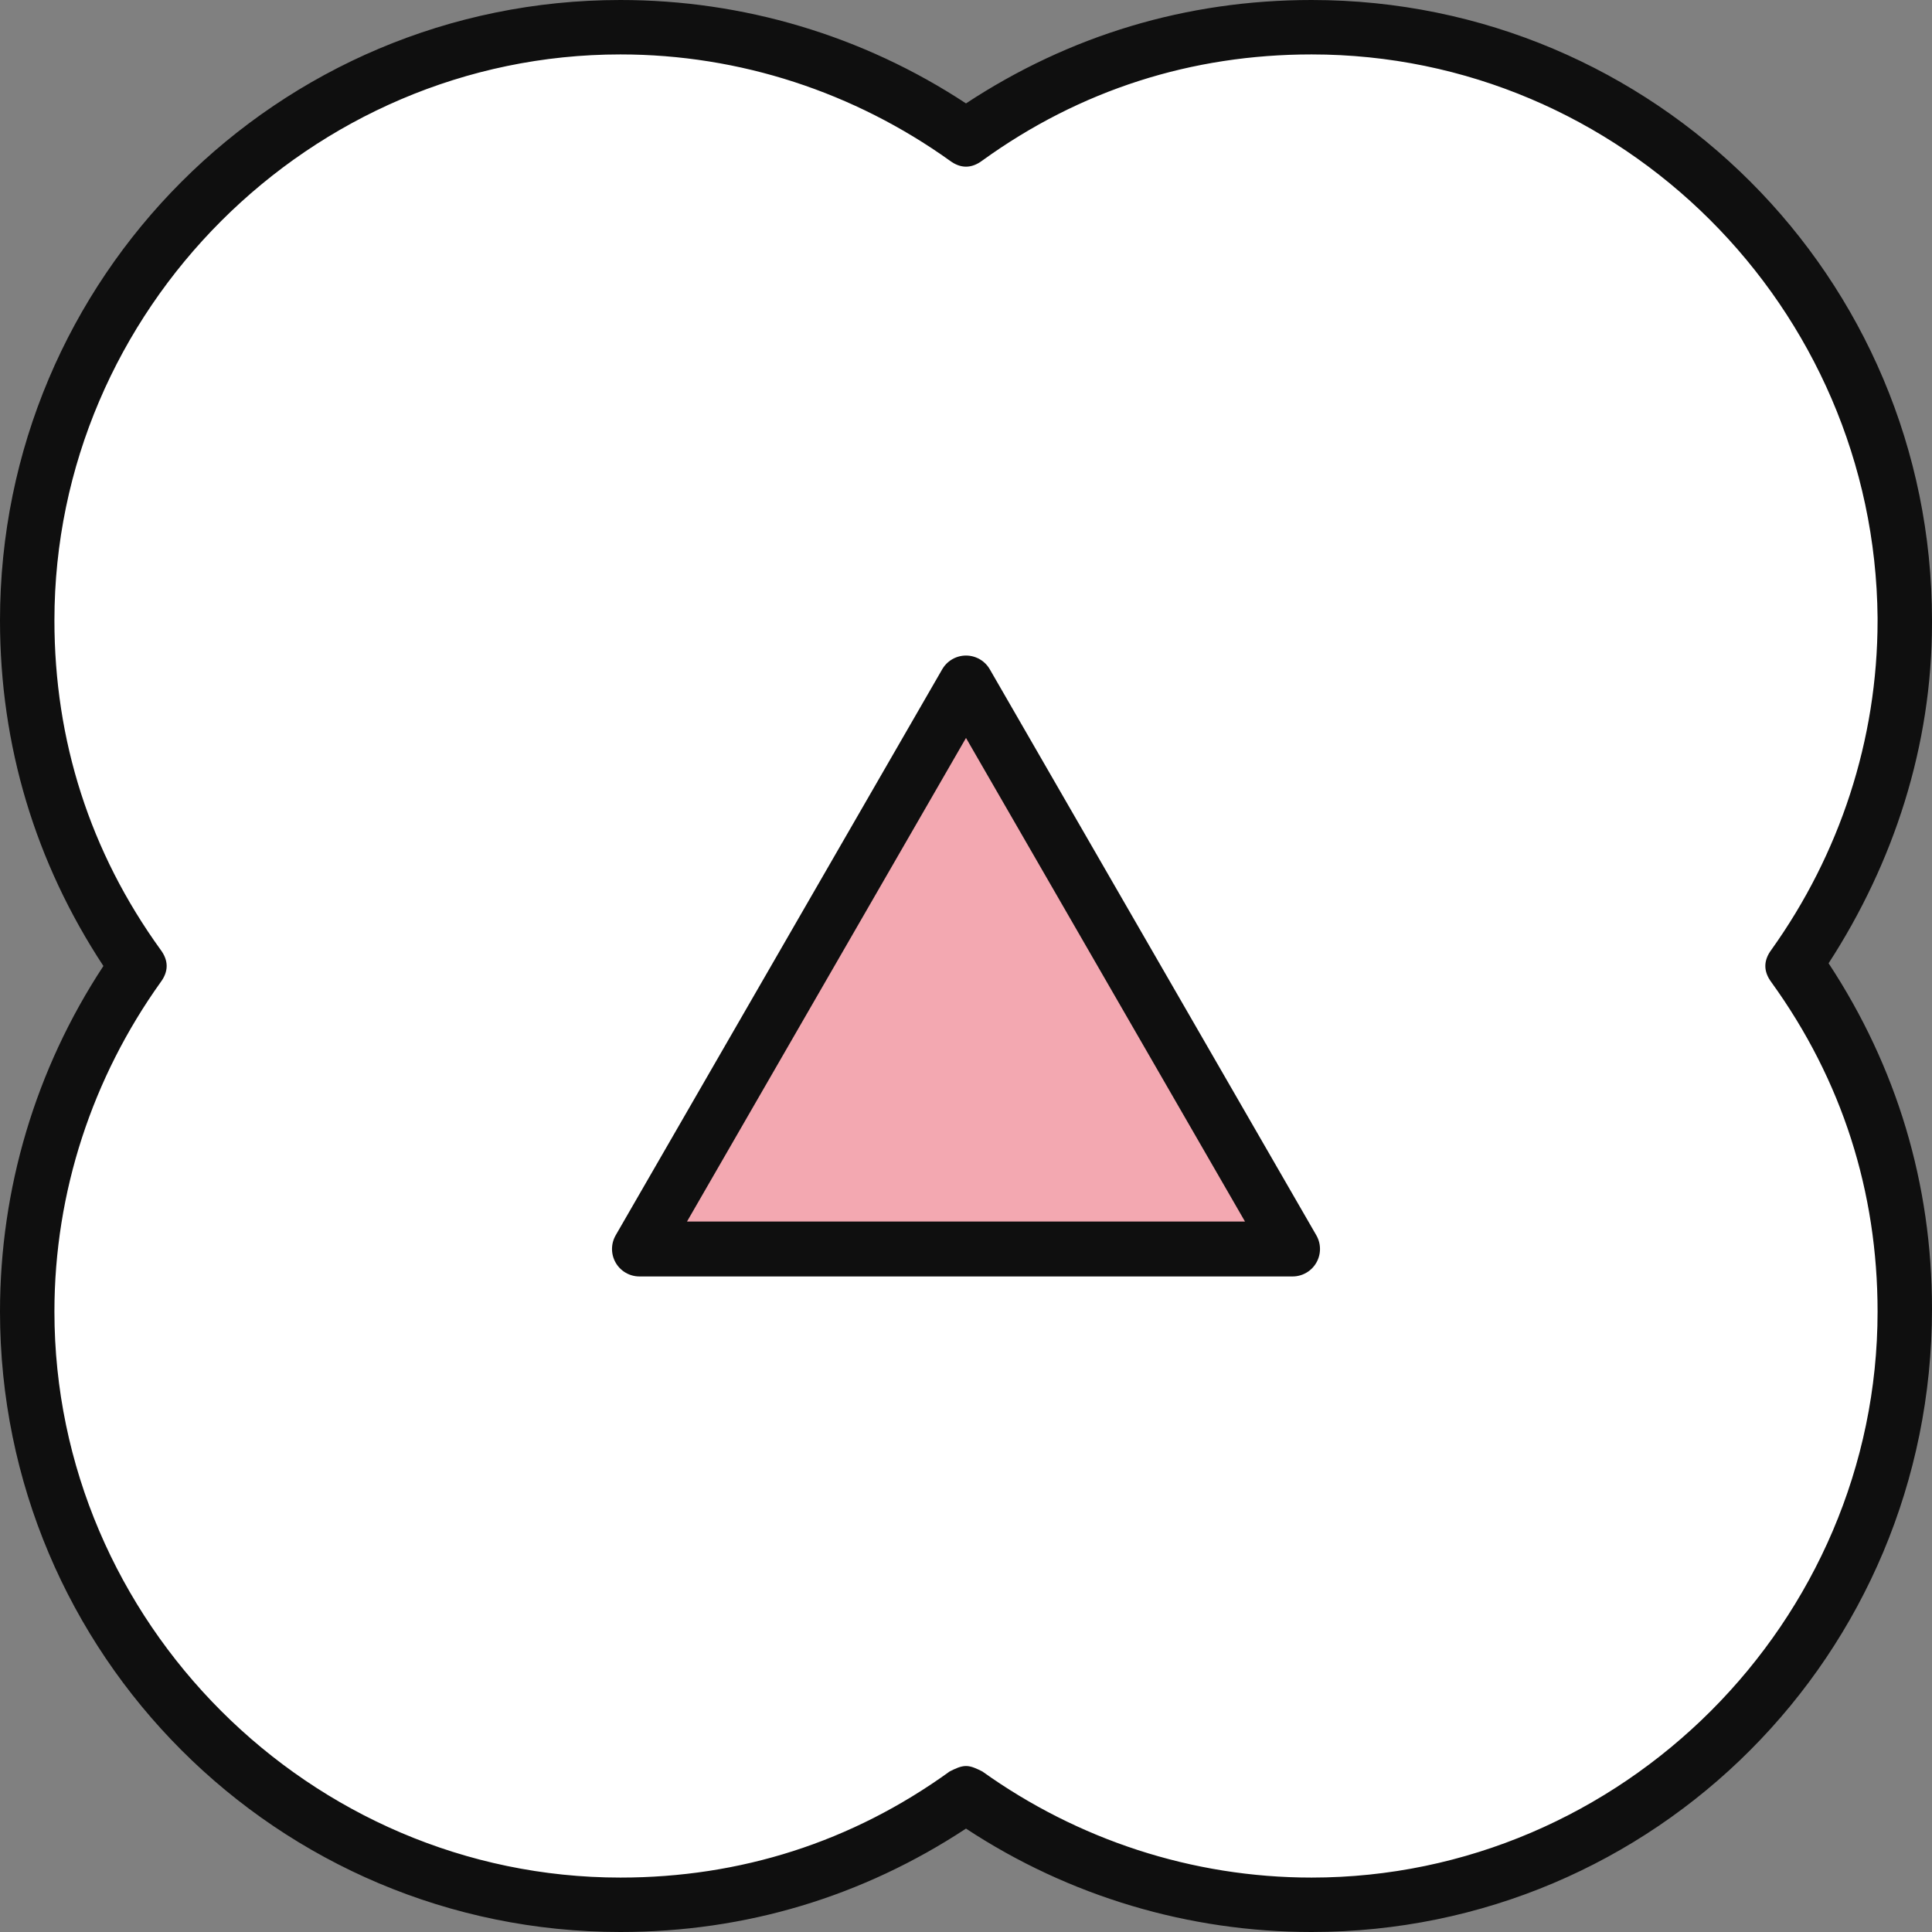
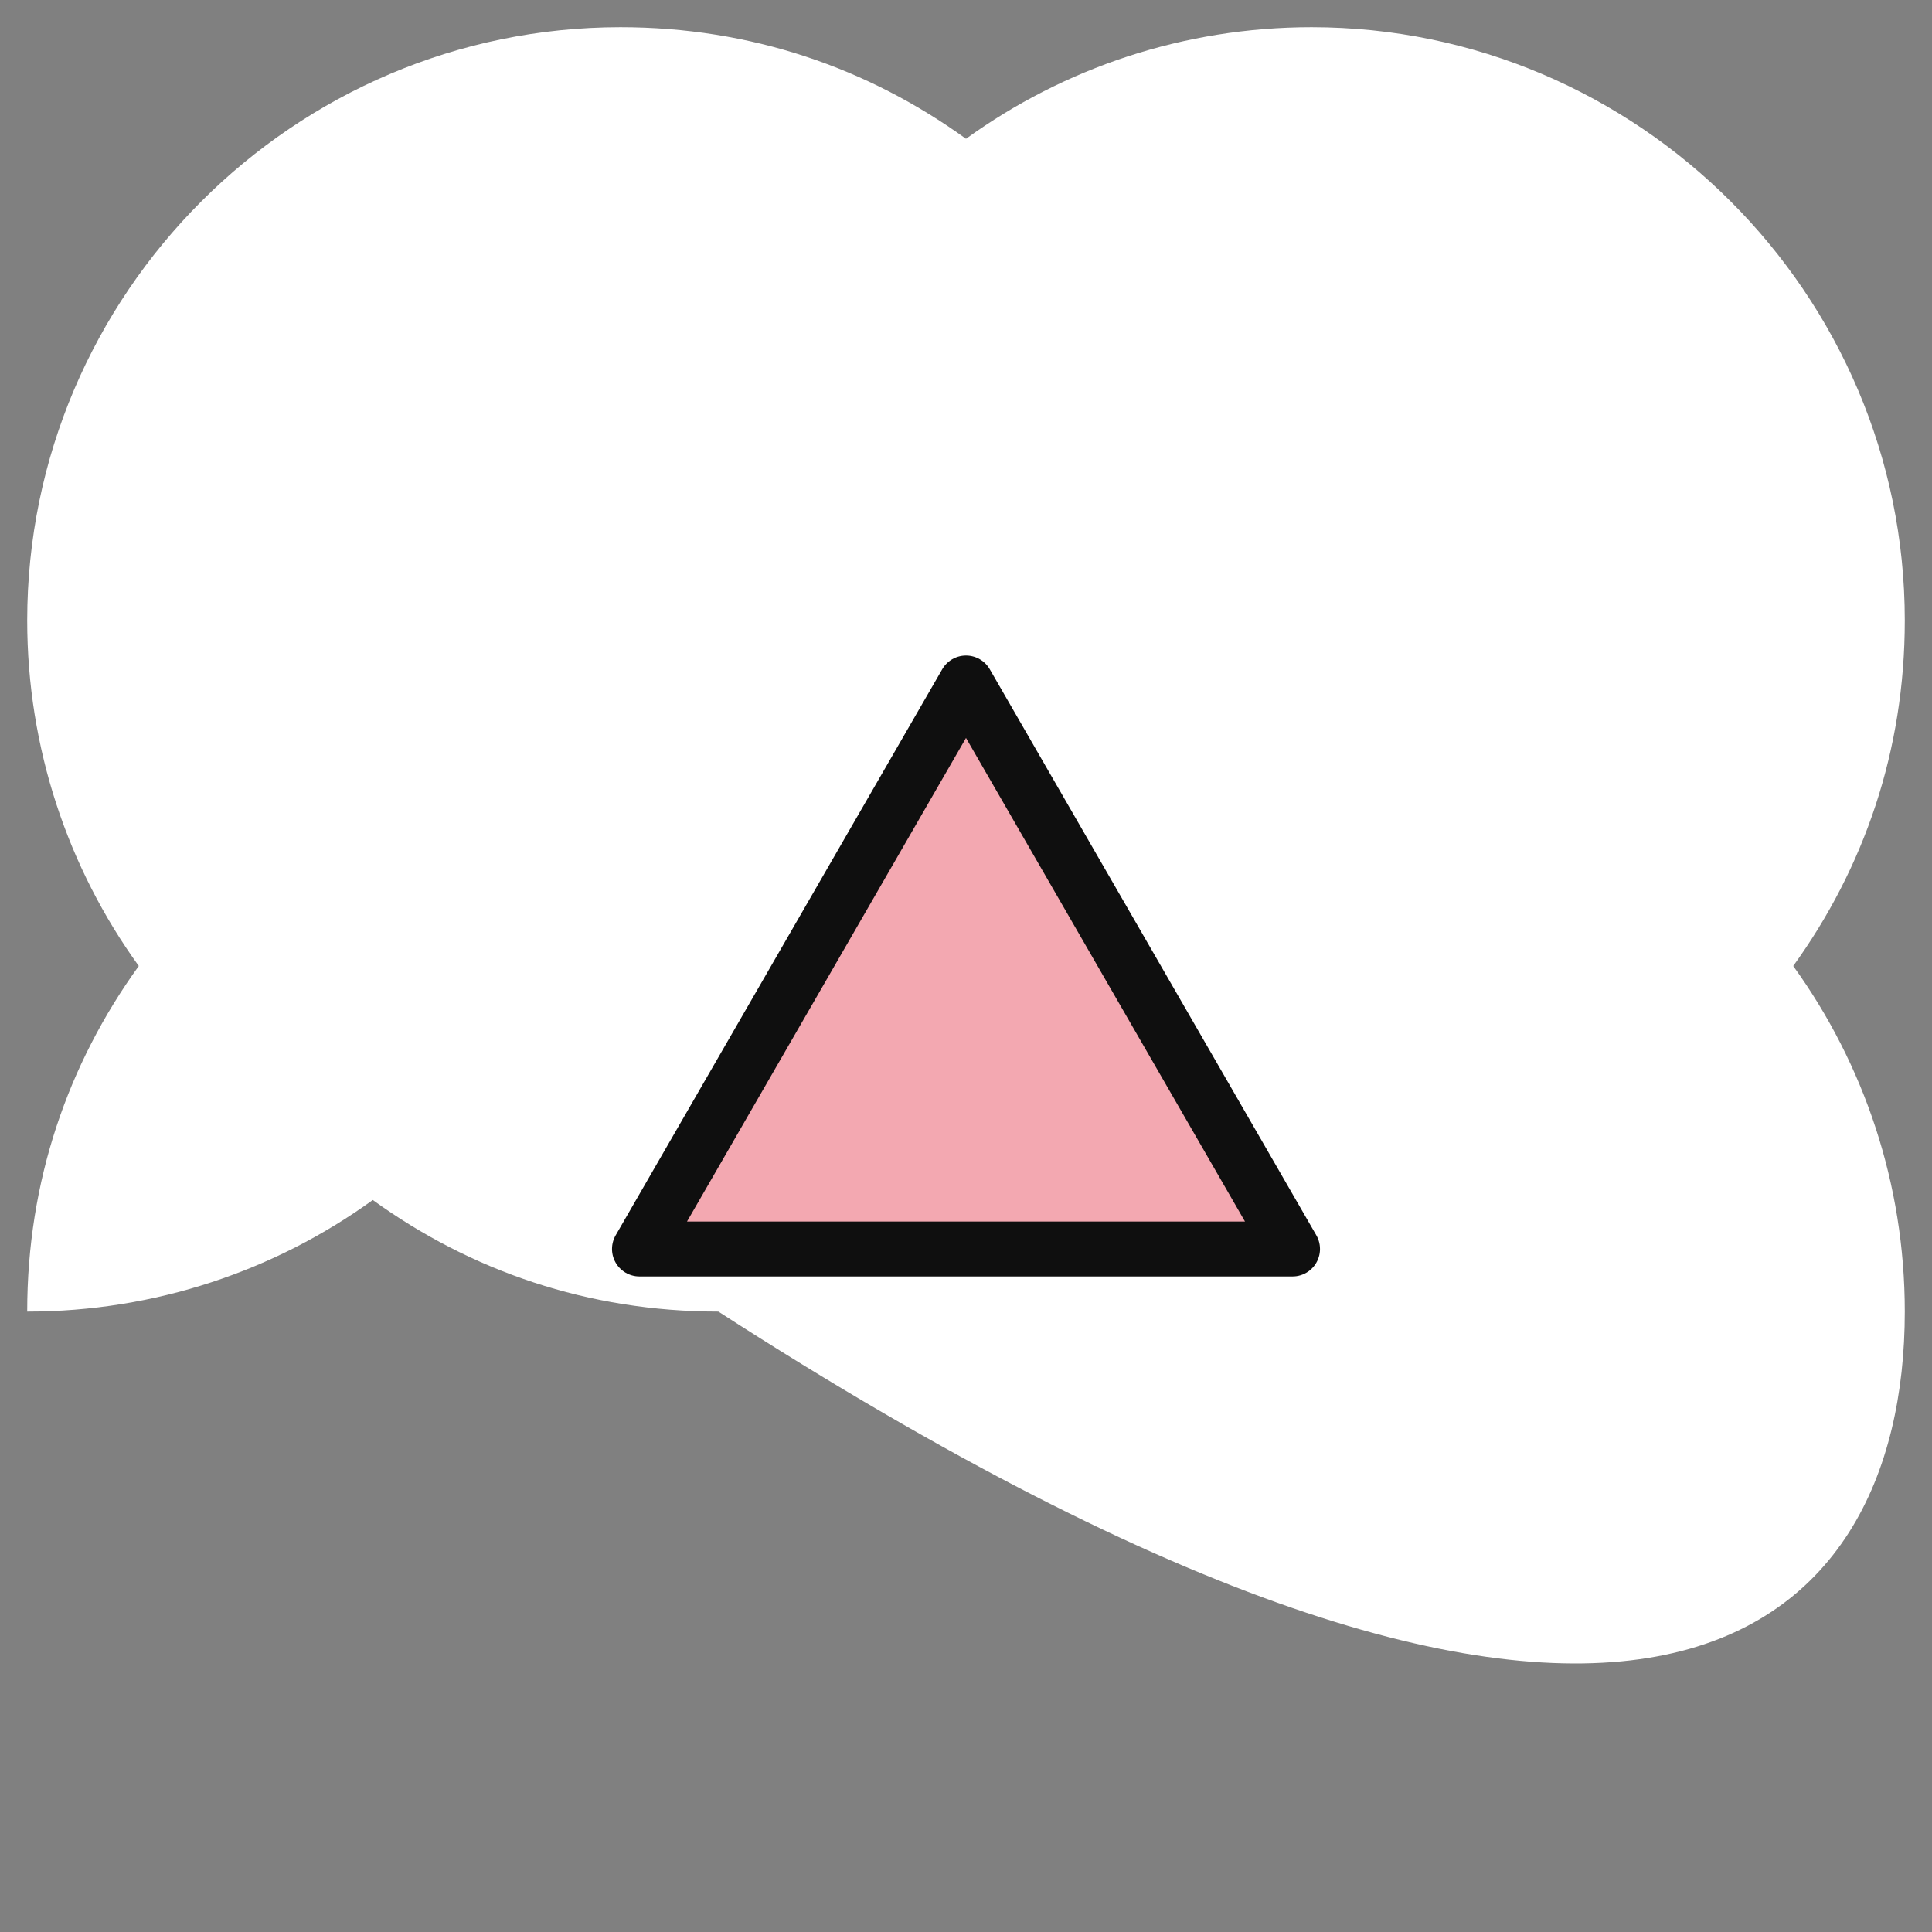
<svg xmlns="http://www.w3.org/2000/svg" version="1.1" id="_レイヤー_2" x="0px" y="0px" viewBox="0 0 71 71" style="enable-background:new 0 0 71 71;" xml:space="preserve">
  <rect x="0" y="0" width="71" height="71" fill="#808080" stroke="none" />
  <style type="text/css">
	.st0{fill:#FFFFFF;}
	.st1{fill:#0F0F0F;}
	.st2{fill:#F3A8B1;stroke:#0F0F0F;stroke-width:2.018;stroke-linejoin:round;}
</style>
  <g id="_レイヤー_1-2">
    <g>
      <g>
-         <path class="st0" d="M70,22.8C70,10.8,60.2,1,48.2,1c-4.7,0-9.1,1.5-12.7,4.1C31.9,2.5,27.6,1,22.8,1C10.8,1,1,10.8,1,22.8     c0,4.7,1.5,9.1,4.1,12.7C2.5,39.1,1,43.4,1,48.2C1,60.2,10.8,70,22.8,70c4.7,0,9.1-1.5,12.7-4.1c3.6,2.6,7.9,4.1,12.7,4.1     C60.2,70,70,60.2,70,48.2c0-4.7-1.5-9.1-4.1-12.7C68.5,31.9,70,27.6,70,22.8L70,22.8z" />
-         <path class="st1" d="M48.2,71c-4.5,0-8.9-1.3-12.7-3.8c-3.8,2.5-8.1,3.8-12.7,3.8C10.2,71,0,60.8,0,48.2c0-4.5,1.3-8.9,3.8-12.7     C1.3,31.7,0,27.4,0,22.8C0,10.2,10.2,0,22.8,0c4.5,0,8.9,1.3,12.7,3.8C39.3,1.3,43.6,0,48.2,0C60.8,0,71,10.2,71,22.8     c0,0,0,0.1,0,0.1c0,4.5-1.4,8.8-3.8,12.5c2.5,3.8,3.8,8.1,3.8,12.7C71,60.8,60.8,71,48.2,71z M35.5,64.9c0.2,0,0.4,0.1,0.6,0.2     c3.5,2.5,7.7,3.9,12.1,3.9C59.6,69,69,59.6,69,48.2c0-4.4-1.3-8.5-3.9-12.1c-0.3-0.4-0.3-0.8,0-1.2c2.5-3.5,3.9-7.7,3.9-12.1     c0,0,0-0.1,0-0.1C68.9,11.3,59.6,2,48.2,2c-4.4,0-8.5,1.3-12.1,3.9c-0.4,0.3-0.8,0.3-1.2,0C31.4,3.4,27.2,2,22.8,2     C11.4,2,2,11.4,2,22.8c0,4.4,1.3,8.5,3.9,12.1c0.3,0.4,0.3,0.8,0,1.2C3.4,39.6,2,43.8,2,48.2C2,59.6,11.4,69,22.8,69     c4.4,0,8.5-1.3,12.1-3.9C35.1,65,35.3,64.9,35.5,64.9z M70,22.8L70,22.8L70,22.8z" />
+         <path class="st0" d="M70,22.8C70,10.8,60.2,1,48.2,1c-4.7,0-9.1,1.5-12.7,4.1C31.9,2.5,27.6,1,22.8,1C10.8,1,1,10.8,1,22.8     c0,4.7,1.5,9.1,4.1,12.7C2.5,39.1,1,43.4,1,48.2c4.7,0,9.1-1.5,12.7-4.1c3.6,2.6,7.9,4.1,12.7,4.1     C60.2,70,70,60.2,70,48.2c0-4.7-1.5-9.1-4.1-12.7C68.5,31.9,70,27.6,70,22.8L70,22.8z" />
      </g>
      <polygon class="st2" points="35.5,25.1 23.5,45.9 47.5,45.9   " />
    </g>
  </g>
</svg>